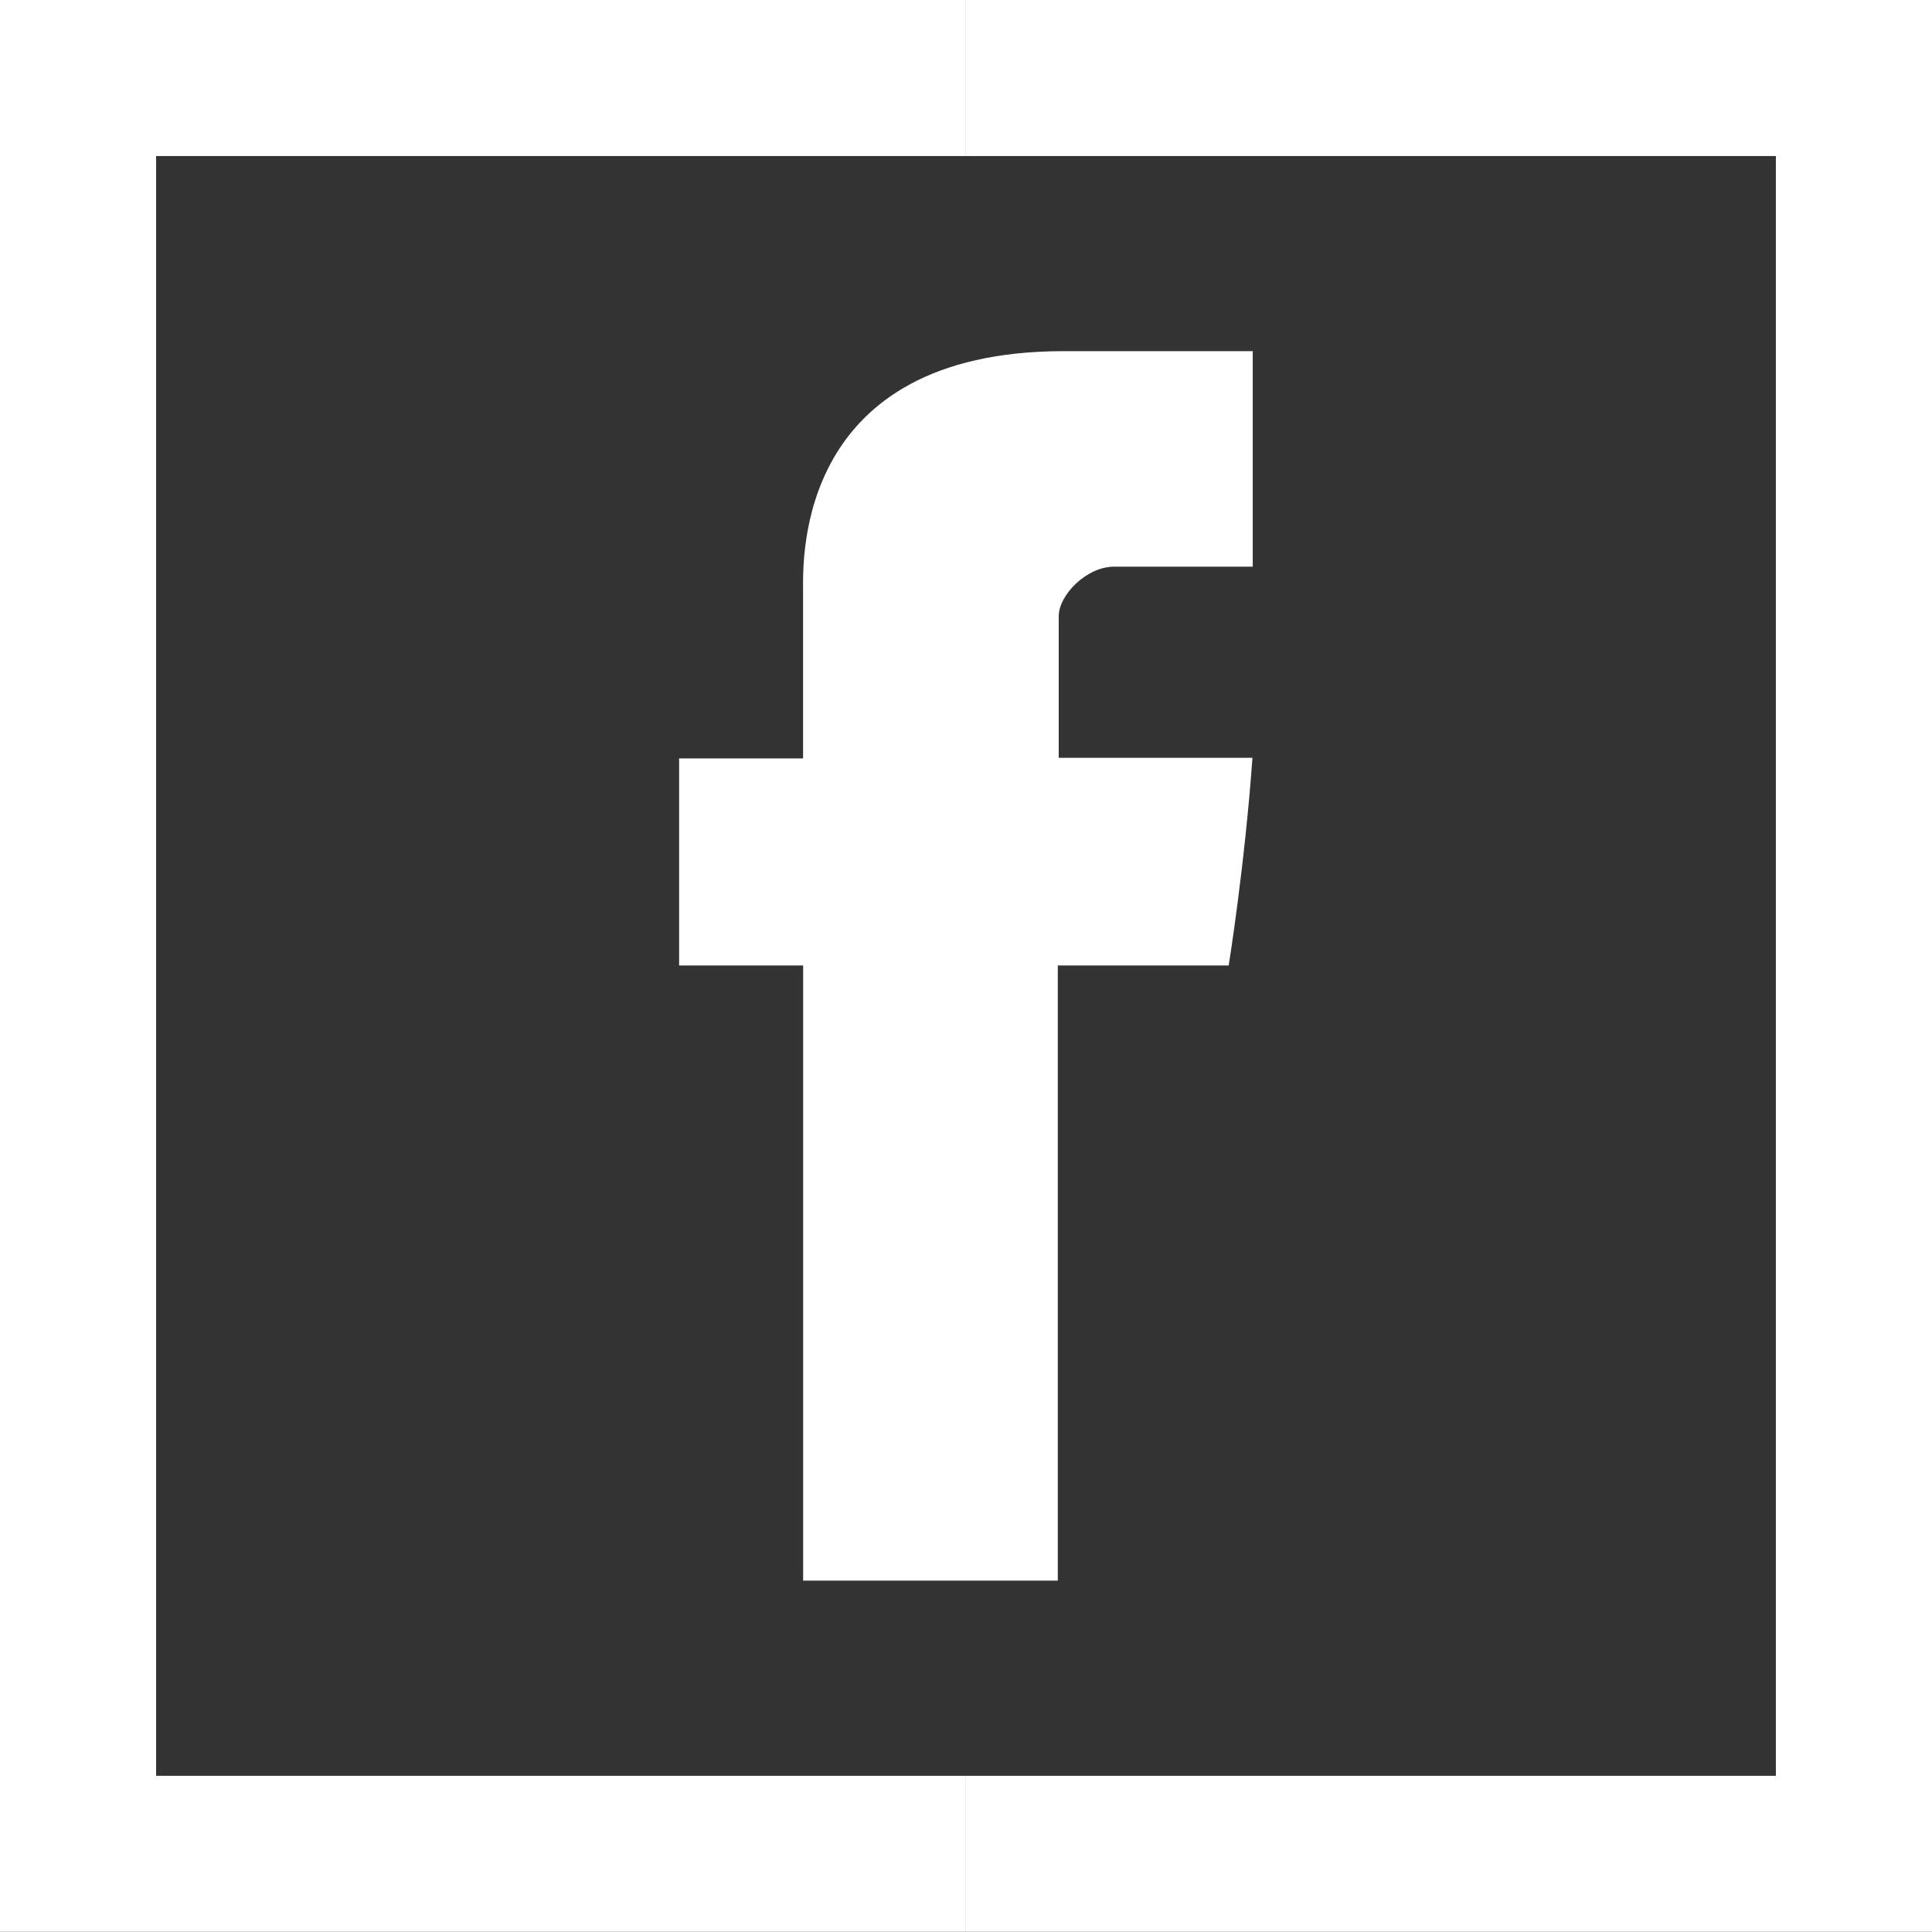
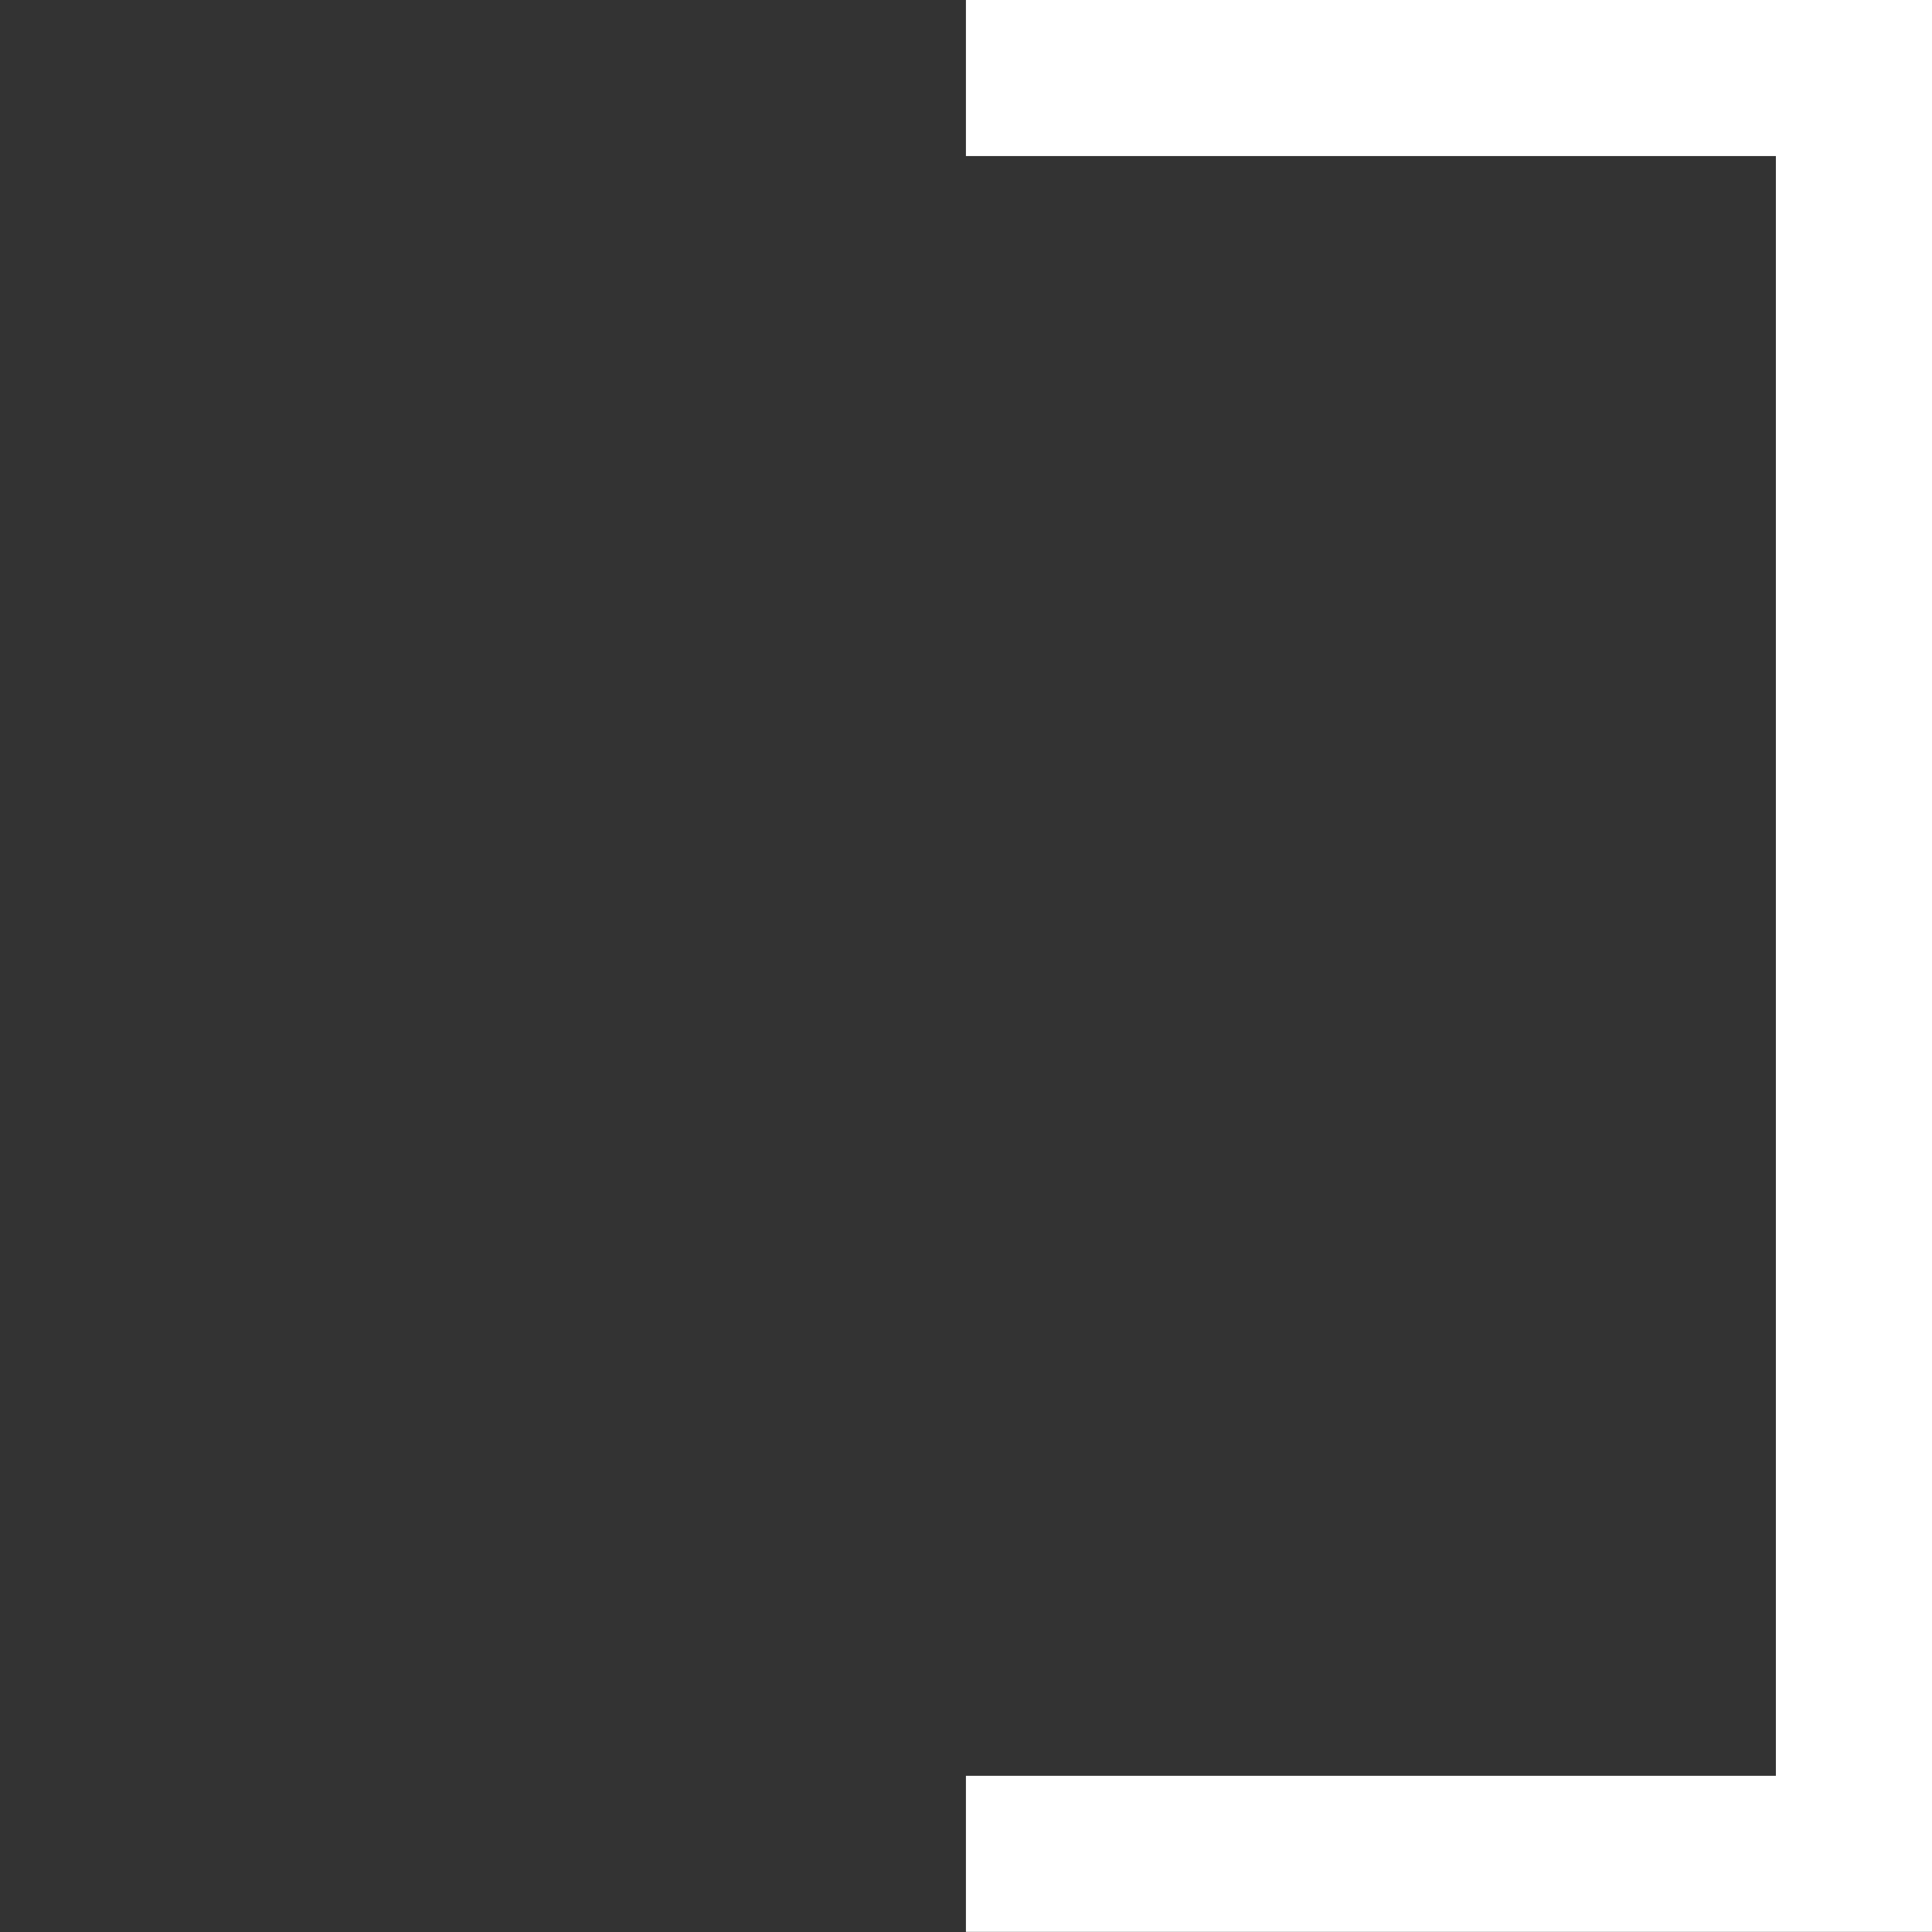
<svg xmlns="http://www.w3.org/2000/svg" version="1.1" id="Layer_1" x="0px" y="0px" width="26.668px" height="26.668px" viewBox="0 0 26.668 26.668" enable-background="new 0 0 26.668 26.668" xml:space="preserve">
  <rect x="0" y="0" width="26.668" height="26.668" fill="#333333" stroke="none" />
  <g>
    <g>
      <polygon fill="#FFFFFF" points="13.333,-0.002 13.333,2.154 24.513,2.154 24.513,24.512 13.333,24.512 13.333,26.666     26.668,26.666 26.668,-0.002   " />
-       <polygon fill="#FFFFFF" points="2.155,24.512 2.155,2.154 13.333,2.154 13.333,-0.002 0,-0.002 0,26.666 13.333,26.666     13.333,24.512   " />
    </g>
-     <path fill="#FFFFFF" d="M11.085,21.818h3.516v-8.491h2.359c0,0,0.221-1.37,0.328-2.867h-2.674V8.506   c0-0.292,0.383-0.684,0.763-0.684h1.915V4.847h-2.605c-3.689,0-3.602,2.86-3.602,3.288v2.334H9.374v2.858h1.712V21.818   L11.085,21.818z" />
  </g>
</svg>